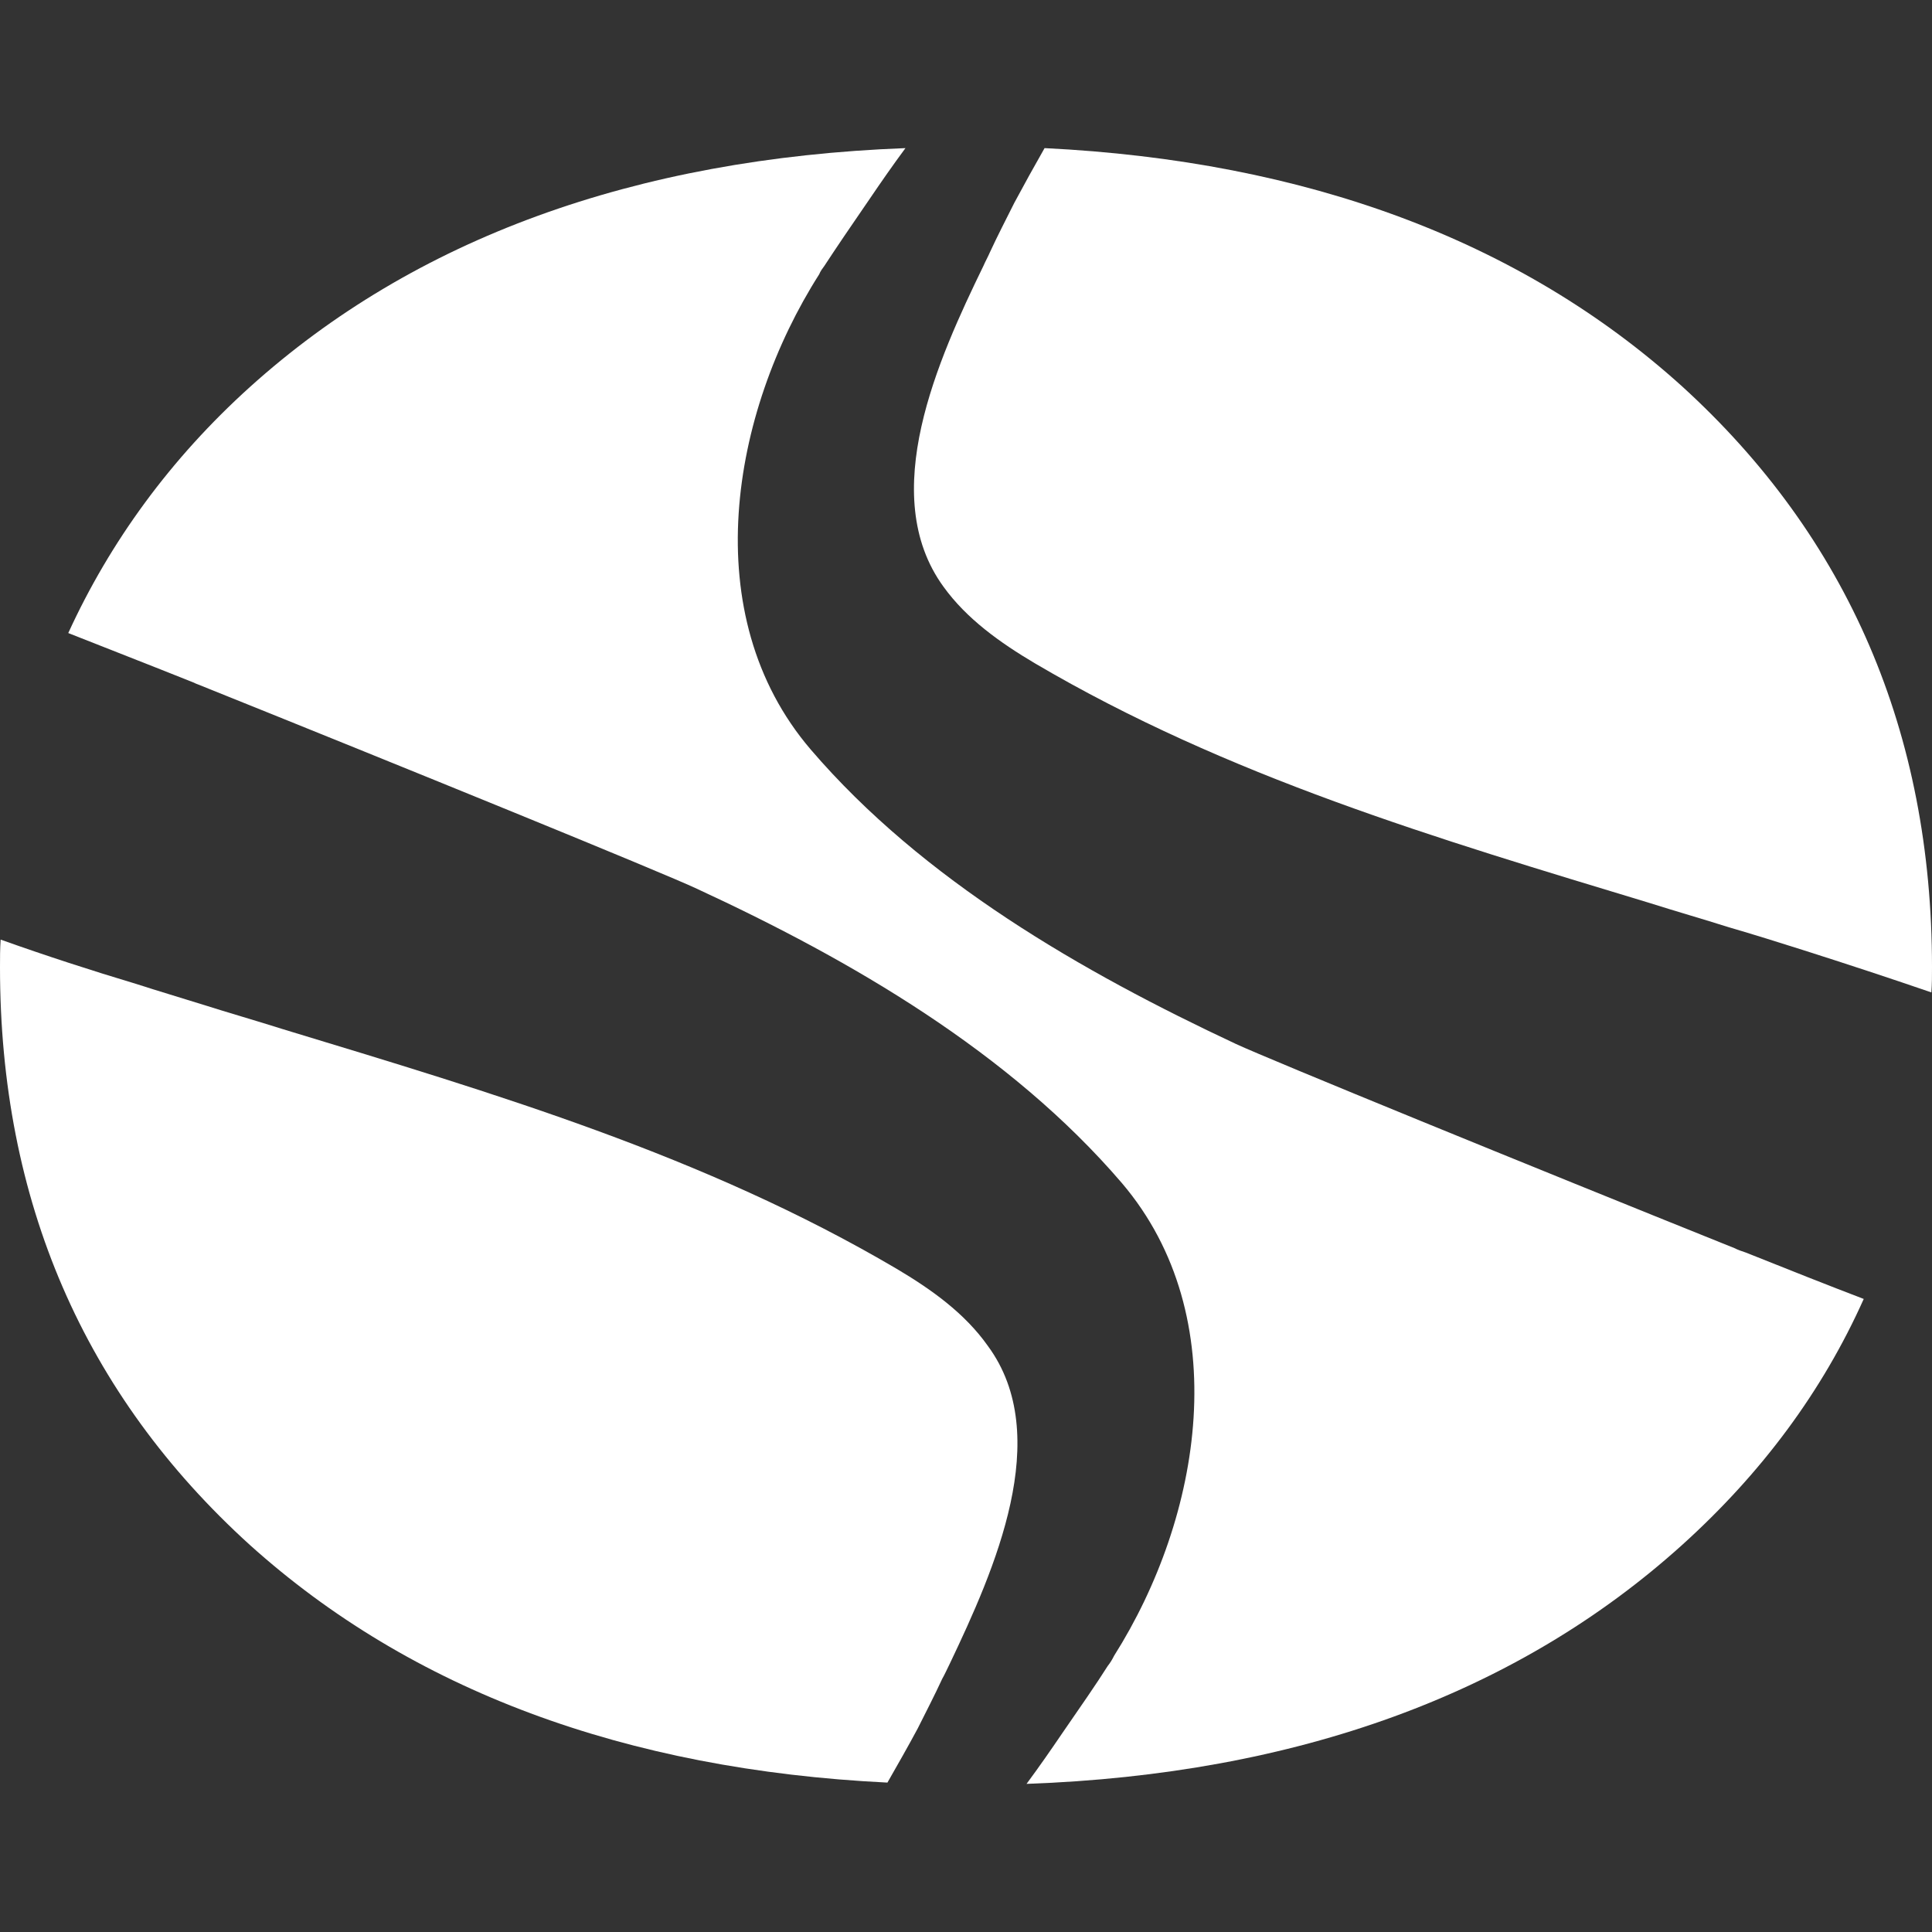
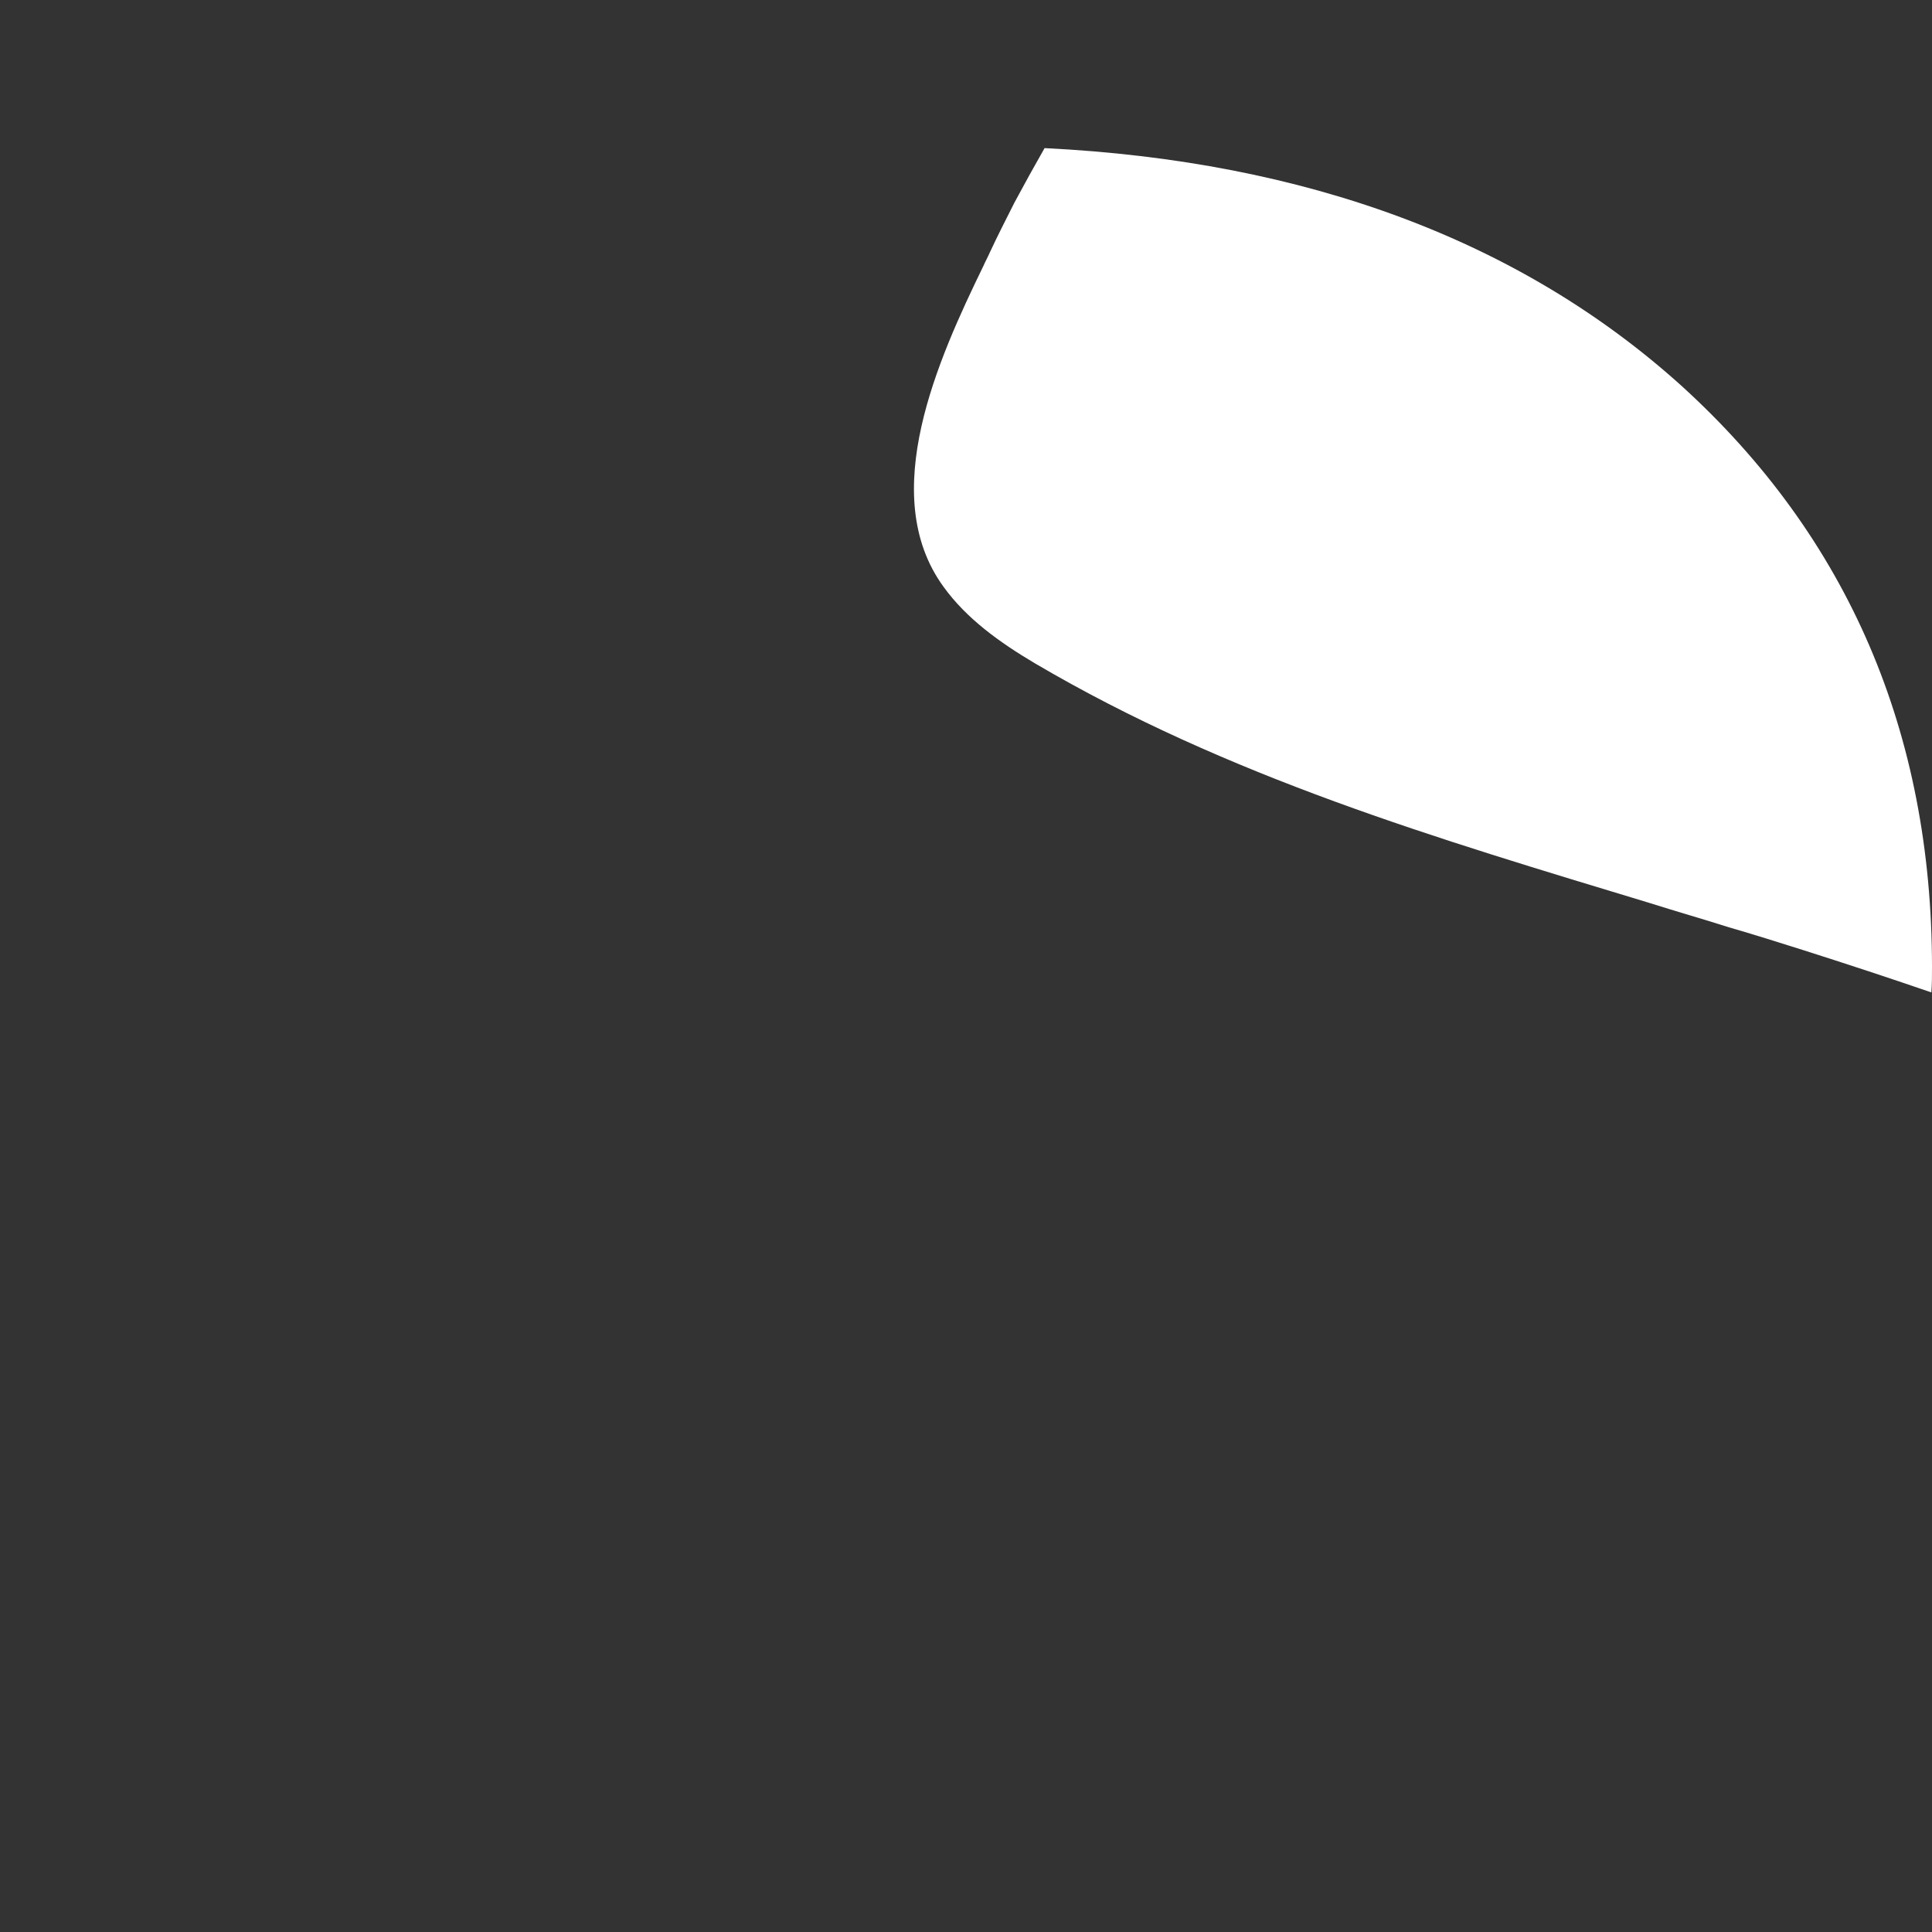
<svg xmlns="http://www.w3.org/2000/svg" version="1.1" id="Layer_1" x="0px" y="0px" viewBox="0 0 30 30" style="enable-background:new 0 0 30 30;" xml:space="preserve">
  <rect x="0" y="0" width="30" height="30" fill="#333333" stroke="none" />
  <style type="text/css">
	.st0{fill:#FFFFFF;}
</style>
  <g>
-     <path class="st0" d="M14.75,25.83c-0.04,0.08-0.08,0.17-0.12,0.24c-0.12,0.26-0.25,0.51-0.38,0.77c-0.15,0.28-0.31,0.56-0.47,0.84   c-4.08-0.2-7.4-1.44-9.9-3.69C1.3,21.65,0,18.64,0,15.02c0-0.14,0-0.29,0.01-0.43c0.7,0.25,1.41,0.48,2.11,0.69   c0.34,0.11,0.68,0.21,1.03,0.32c0.41,0.13,0.83,0.25,1.24,0.38c3.29,1,6.54,1.96,9.53,3.72c0.54,0.32,1.06,0.69,1.42,1.2   C16.37,22.3,15.44,24.38,14.75,25.83z" />
    <path class="st0" d="M30,15.02c0,0.13,0,0.26-0.01,0.39c-0.67-0.23-1.34-0.45-2-0.66c-0.38-0.12-0.76-0.24-1.14-0.35   c-0.41-0.13-0.83-0.25-1.24-0.38c-3.3-1-6.55-1.96-9.54-3.72c-0.54-0.32-1.06-0.69-1.42-1.19c-1.04-1.43-0.08-3.54,0.62-4.98   c0.03-0.07,0.07-0.14,0.1-0.21c0.12-0.26,0.25-0.51,0.38-0.77c0.15-0.28,0.31-0.57,0.47-0.85c4.07,0.2,7.4,1.44,9.9,3.7   C28.7,8.35,30,11.38,30,15.02z" />
-     <path class="st0" d="M28.94,20.17c-0.64,1.43-1.58,2.7-2.82,3.82c-2.56,2.31-5.98,3.56-10.18,3.71c0.2-0.27,0.38-0.53,0.55-0.78   c0.29-0.42,0.54-0.78,0.71-1.05c0.04-0.05,0.07-0.1,0.1-0.16c1.36-2.15,1.89-5.26,0.12-7.34c-1.74-2.03-4.2-3.46-6.6-4.57   c-0.53-0.25-4.53-1.88-7.74-3.17c-0.03-0.01-0.05-0.02-0.07-0.03c-0.7-0.28-1.37-0.54-1.95-0.77c0.65-1.42,1.59-2.71,2.82-3.82   c2.55-2.3,5.97-3.55,10.18-3.71c-0.2,0.27-0.38,0.53-0.55,0.78c-0.29,0.42-0.54,0.79-0.71,1.05c-0.03,0.04-0.06,0.08-0.08,0.13   c-1.37,2.15-1.92,5.29-0.13,7.38c1.74,2.03,4.21,3.45,6.6,4.57c0.54,0.25,4.53,1.88,7.74,3.17c0.06,0.03,0.12,0.05,0.18,0.07   C27.76,19.71,28.39,19.96,28.94,20.17z" />
  </g>
</svg>